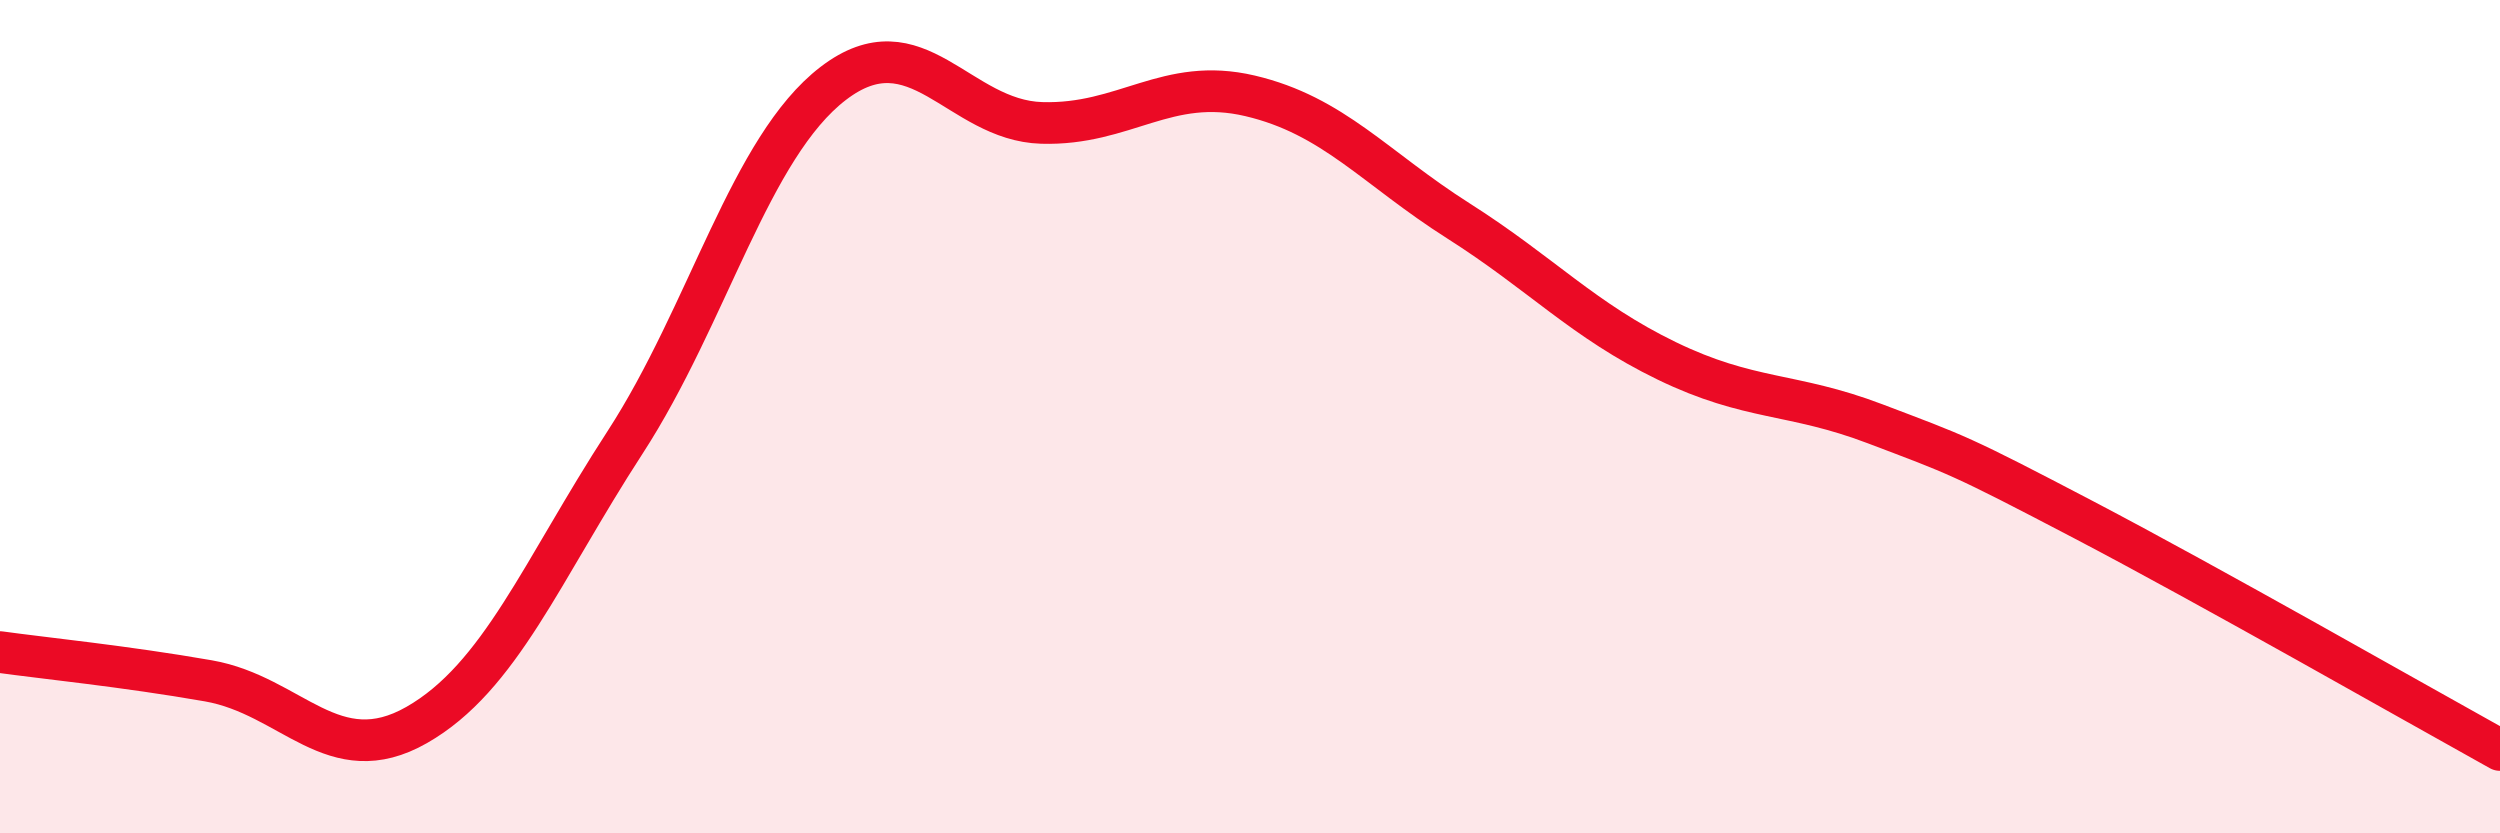
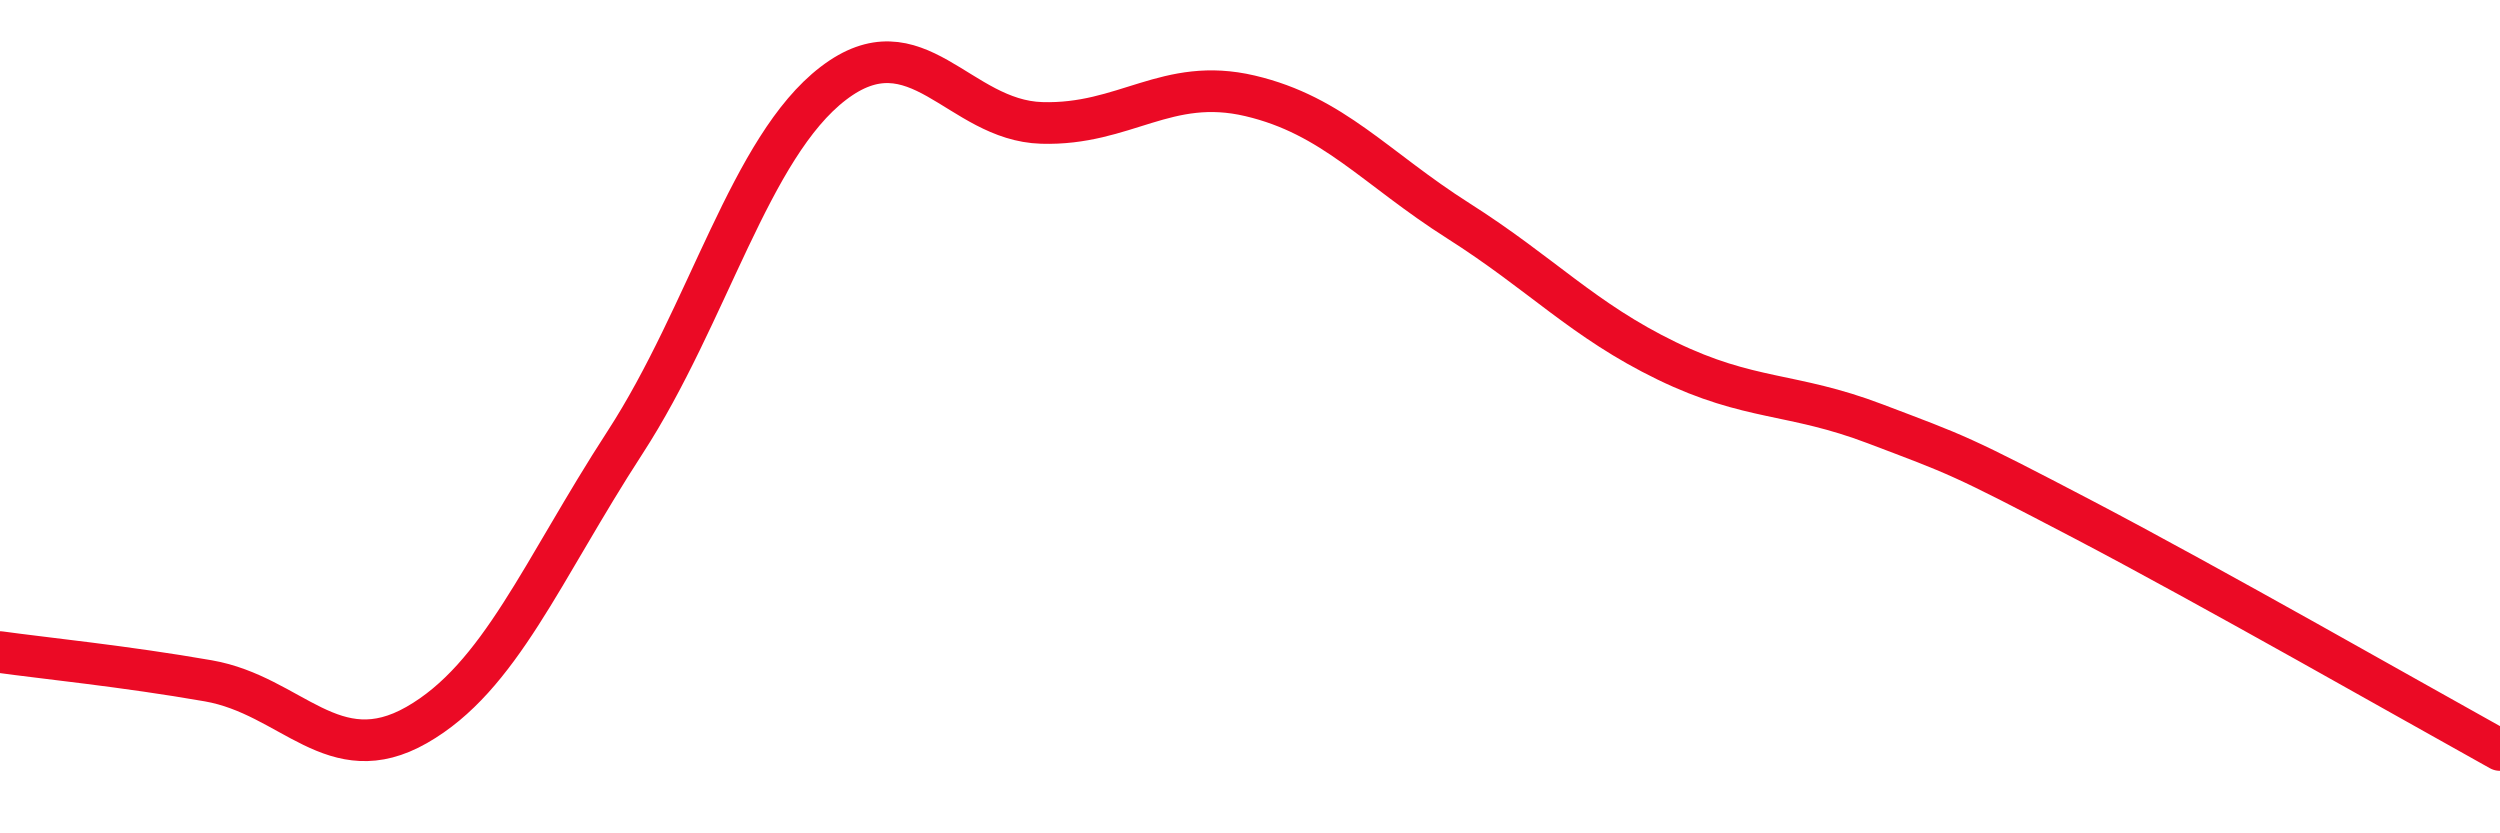
<svg xmlns="http://www.w3.org/2000/svg" width="60" height="20" viewBox="0 0 60 20">
-   <path d="M 0,15.65 C 1,15.79 3,15.99 5,16.34 C 7,16.69 8,18.54 10,17.4 C 12,16.26 13,13.7 15,10.62 C 17,7.54 18,3.53 20,2 C 22,0.47 23,2.89 25,2.95 C 27,3.01 28,1.83 30,2.3 C 32,2.77 33,4.03 35,5.3 C 37,6.57 38,7.69 40,8.66 C 42,9.63 43,9.41 45,10.17 C 47,10.93 47,10.9 50,12.47 C 53,14.04 58,16.89 60,18L60 20L0 20Z" fill="#EB0A25" opacity="0.1" stroke-linecap="round" stroke-linejoin="round" />
  <path d="M 0,15.65 C 1,15.79 3,15.99 5,16.34 C 7,16.69 8,18.54 10,17.4 C 12,16.26 13,13.7 15,10.62 C 17,7.54 18,3.53 20,2 C 22,0.47 23,2.89 25,2.95 C 27,3.01 28,1.83 30,2.3 C 32,2.77 33,4.03 35,5.3 C 37,6.57 38,7.69 40,8.66 C 42,9.63 43,9.41 45,10.17 C 47,10.93 47,10.9 50,12.47 C 53,14.04 58,16.89 60,18" stroke="#EB0A25" stroke-width="1" fill="none" stroke-linecap="round" stroke-linejoin="round" />
</svg>